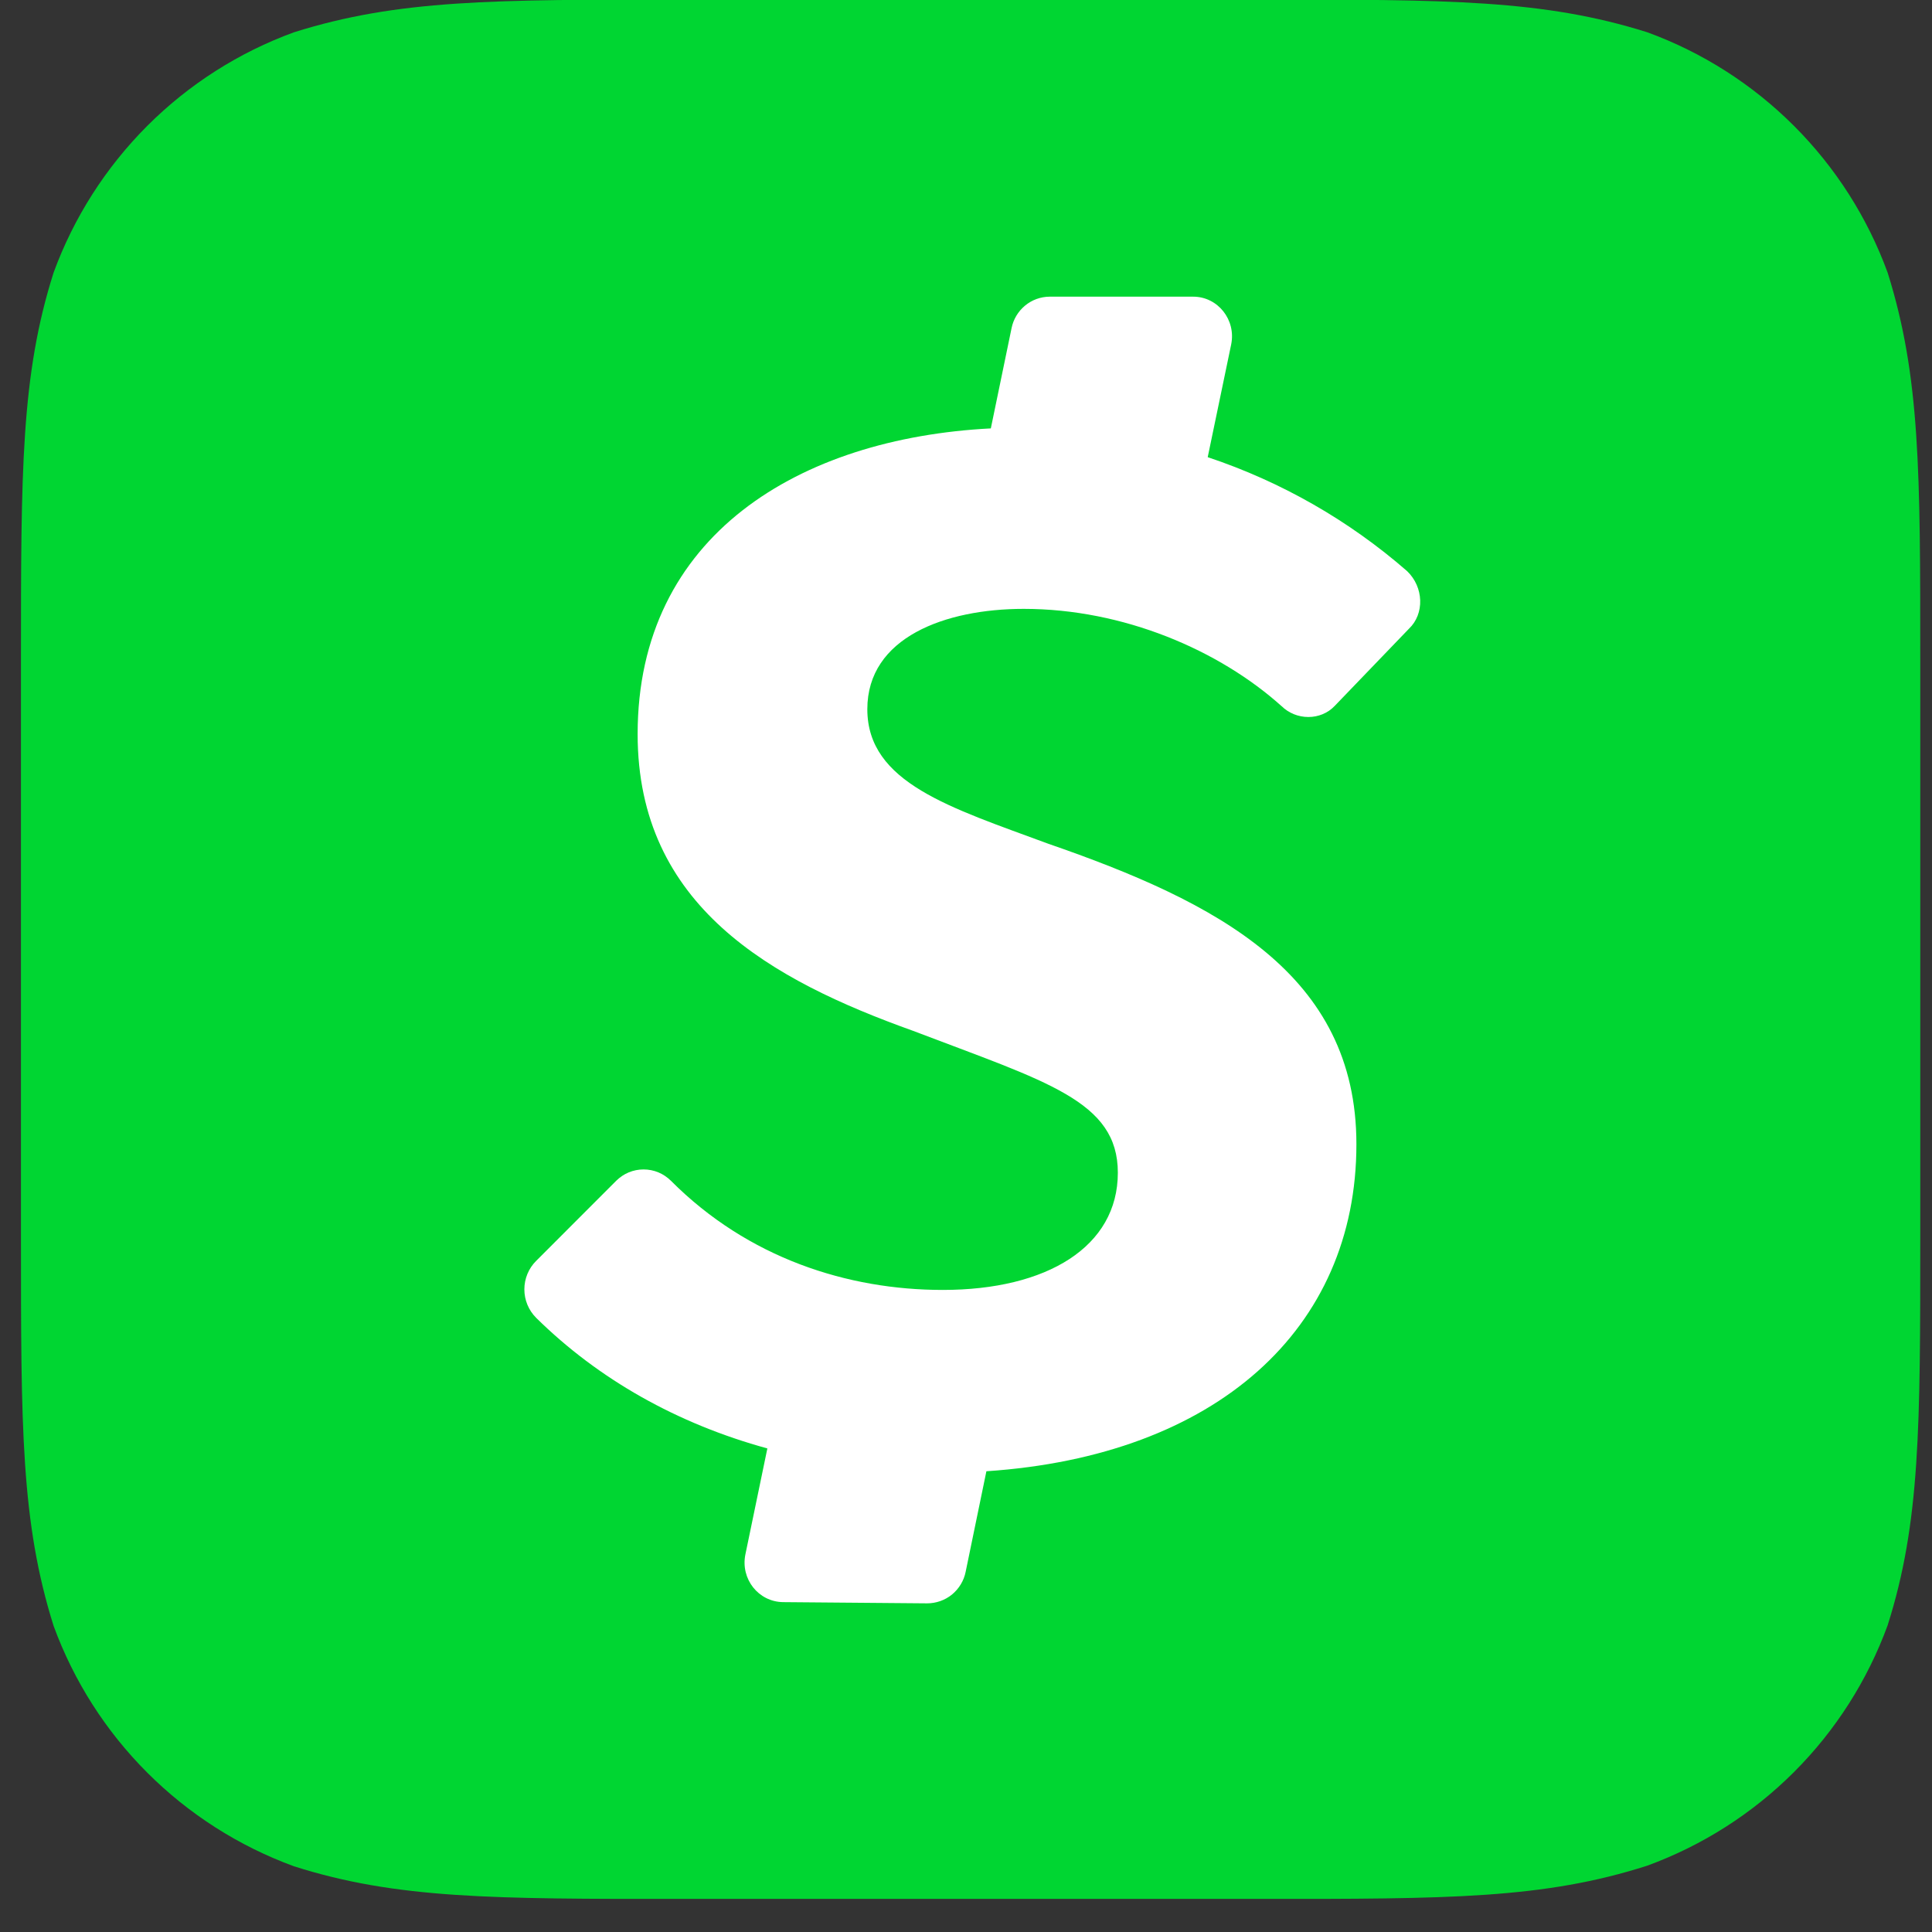
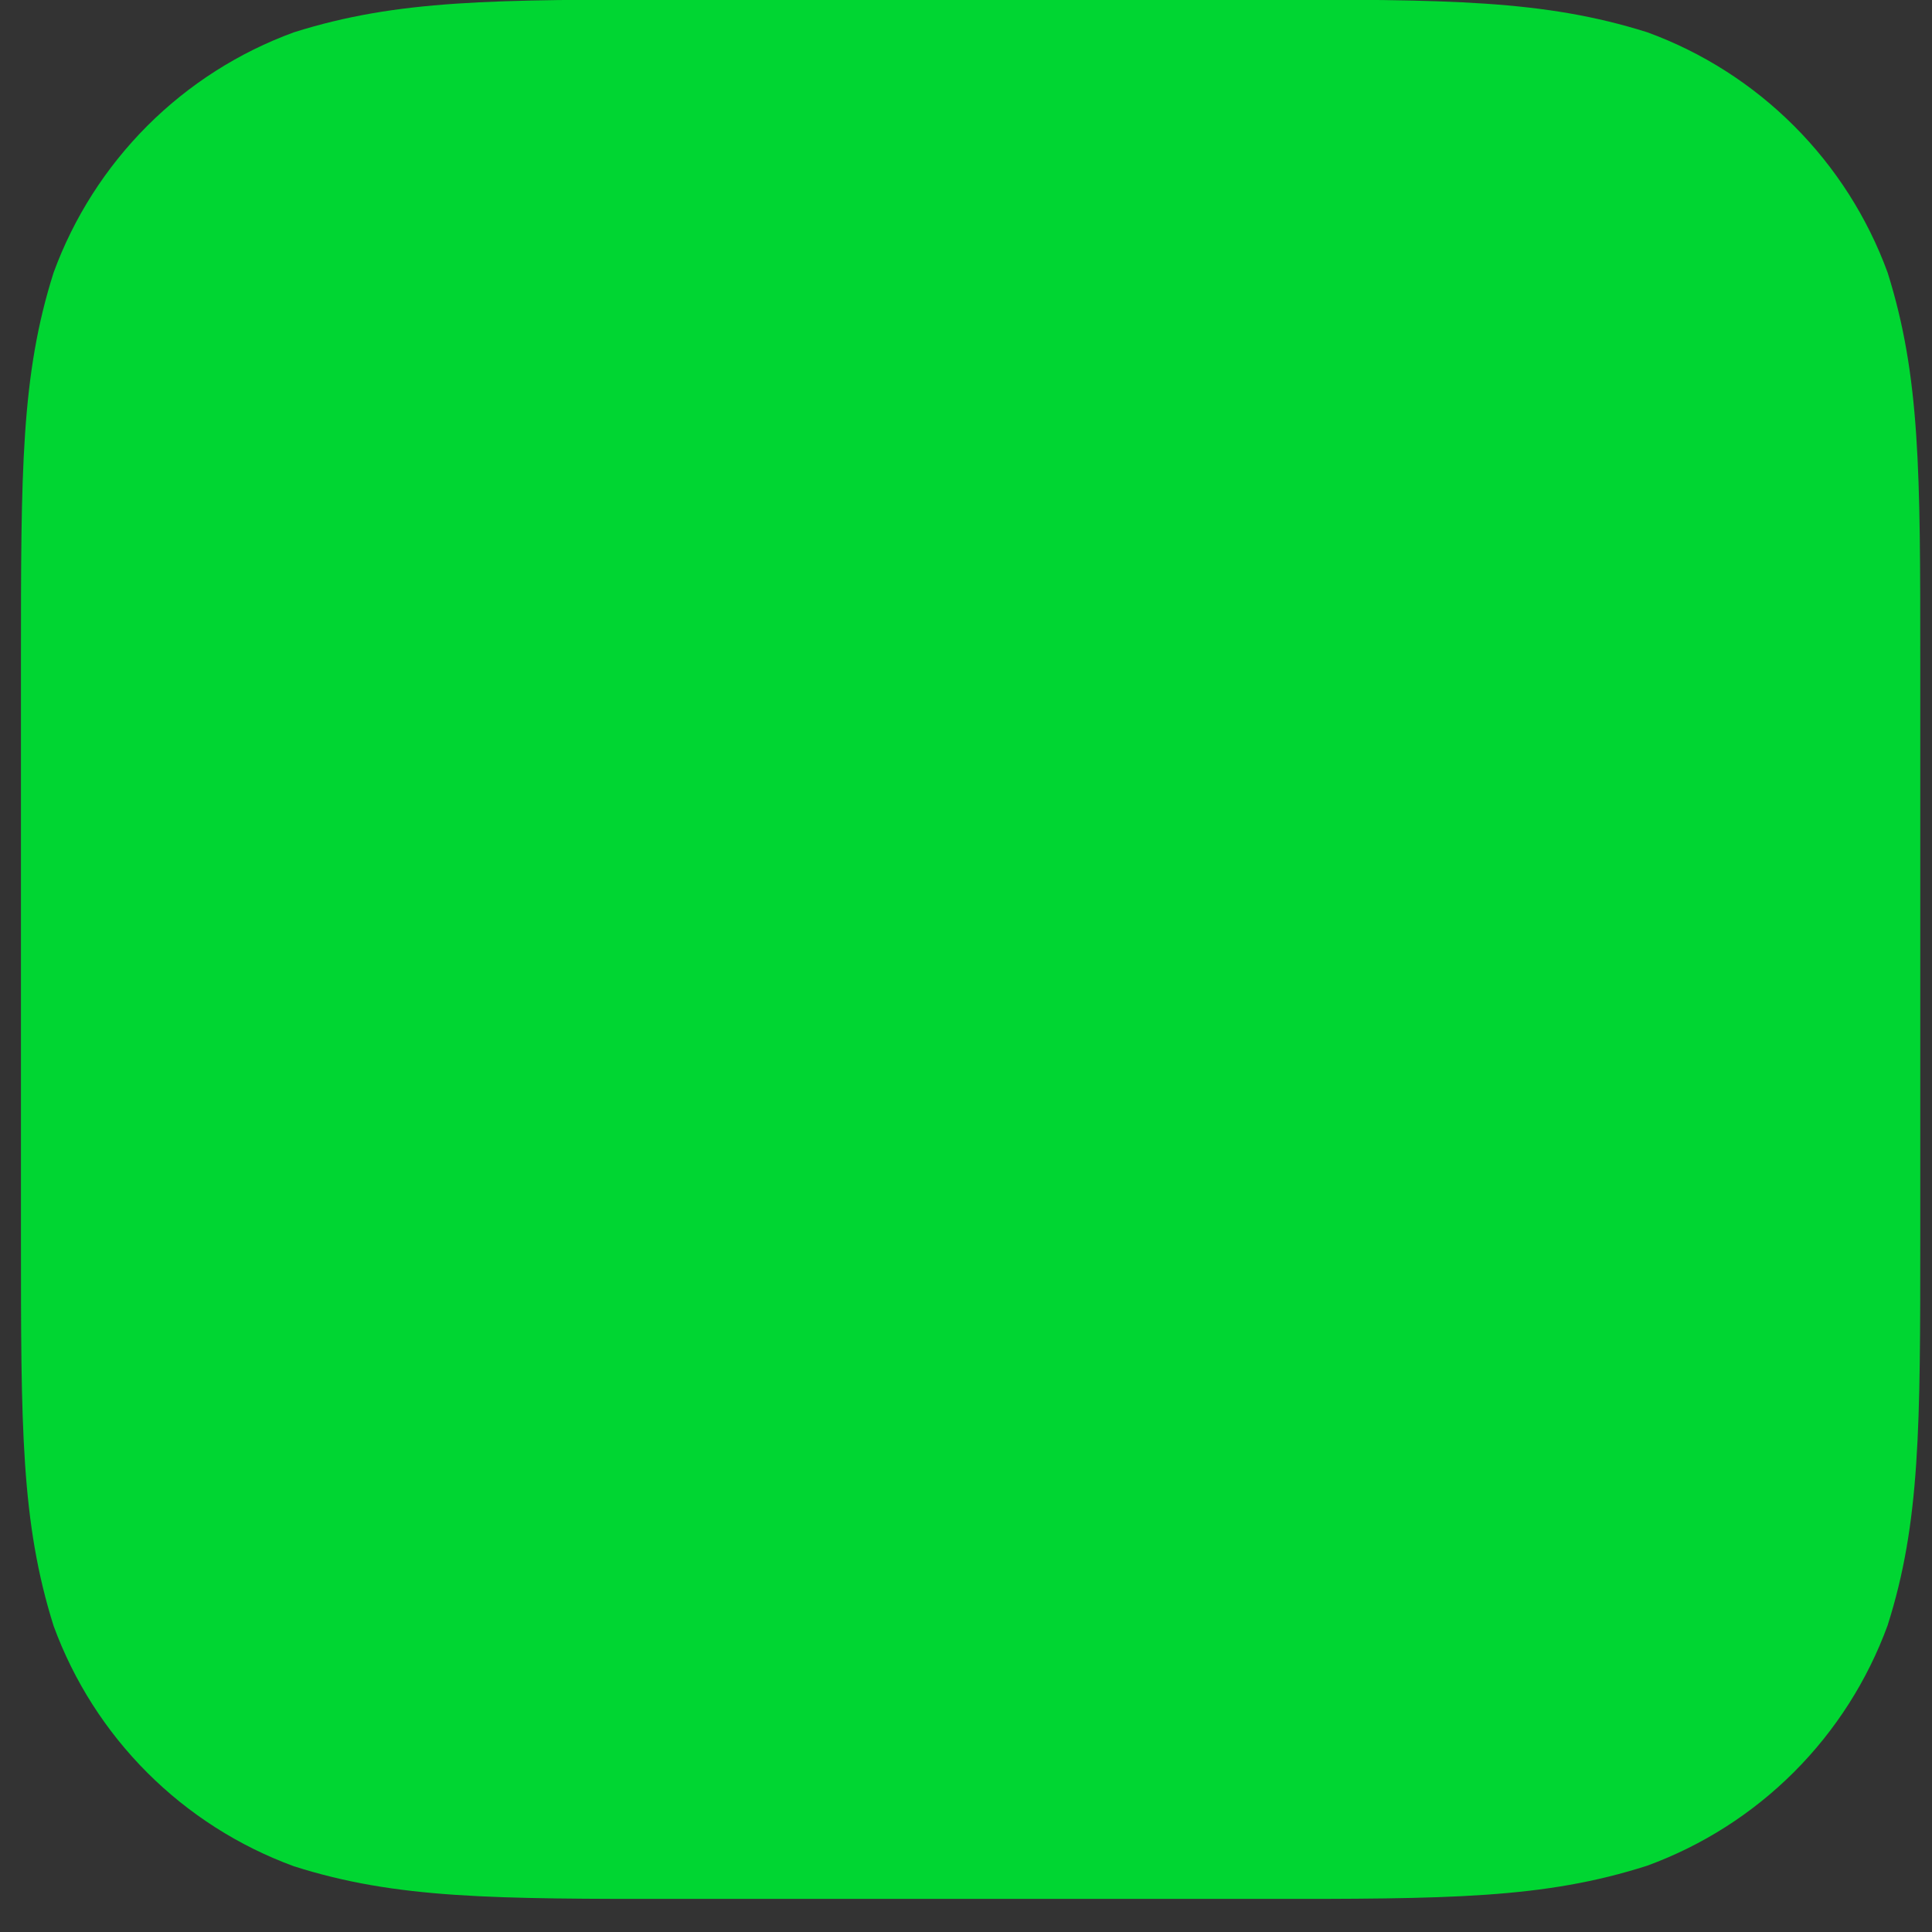
<svg xmlns="http://www.w3.org/2000/svg" width="27" height="27" viewBox="0 0 27 27" fill="none">
  <rect x="0" y="0" width="27" height="27" fill="#333333" stroke="none" />
  <g clip-path="url(#clip0_738_18485)">
    <path d="M17.588 -0.006C20.242 -0.006 21.569 -0.006 23.021 0.451C23.791 0.732 24.491 1.179 25.071 1.759C25.652 2.34 26.098 3.039 26.38 3.81C26.836 5.262 26.836 6.589 26.836 9.247V17.281C26.836 19.943 26.836 21.279 26.38 22.714C26.098 23.485 25.652 24.184 25.071 24.765C24.491 25.345 23.791 25.791 23.021 26.073C21.569 26.538 20.242 26.538 17.588 26.538H9.542C6.879 26.538 5.544 26.538 4.109 26.082C3.338 25.8 2.638 25.353 2.058 24.773C1.478 24.193 1.031 23.493 0.749 22.722C0.293 21.271 0.293 19.943 0.293 17.285V9.243C0.293 6.58 0.293 5.245 0.749 3.81C1.031 3.039 1.478 2.34 2.058 1.759C2.638 1.179 3.338 0.732 4.109 0.451C5.56 -0.006 6.887 -0.006 9.542 -0.006H17.588Z" fill="#00D632" />
-     <path d="M17.907 9.865C18.114 10.072 18.458 10.072 18.653 9.865L19.69 8.787C19.91 8.579 19.898 8.206 19.665 7.982C18.851 7.272 17.903 6.731 16.878 6.389L17.206 4.813C17.276 4.469 17.019 4.146 16.675 4.146H14.668C14.542 4.147 14.421 4.191 14.324 4.272C14.228 4.352 14.162 4.462 14.137 4.585L13.847 5.987C11.175 6.124 8.911 7.48 8.911 10.259C8.911 12.665 10.781 13.697 12.76 14.406C14.63 15.12 15.622 15.385 15.622 16.389C15.622 17.422 14.634 18.027 13.175 18.027C11.847 18.027 10.454 17.583 9.376 16.501C9.325 16.451 9.266 16.411 9.201 16.384C9.135 16.357 9.065 16.343 8.994 16.343C8.923 16.343 8.853 16.357 8.787 16.384C8.722 16.411 8.663 16.451 8.612 16.501L7.493 17.621C7.387 17.726 7.328 17.87 7.328 18.019C7.328 18.168 7.387 18.311 7.493 18.417C8.364 19.276 9.467 19.898 10.724 20.242L10.417 21.723C10.347 22.067 10.6 22.386 10.944 22.39L12.956 22.407C13.082 22.407 13.206 22.364 13.304 22.284C13.402 22.203 13.47 22.092 13.495 21.967L13.785 20.561C16.998 20.346 18.956 18.575 18.956 15.991C18.956 13.61 17.007 12.607 14.643 11.789C13.291 11.288 12.121 10.943 12.121 9.911C12.121 8.907 13.212 8.509 14.307 8.509C15.7 8.509 17.04 9.085 17.915 9.873L17.907 9.865Z" fill="white" />
  </g>
  <defs>
    <clipPath id="clip0_738_18485">
      <rect width="26.543" height="26.543" fill="white" transform="translate(0.293 -0.006)" />
    </clipPath>
  </defs>
</svg>